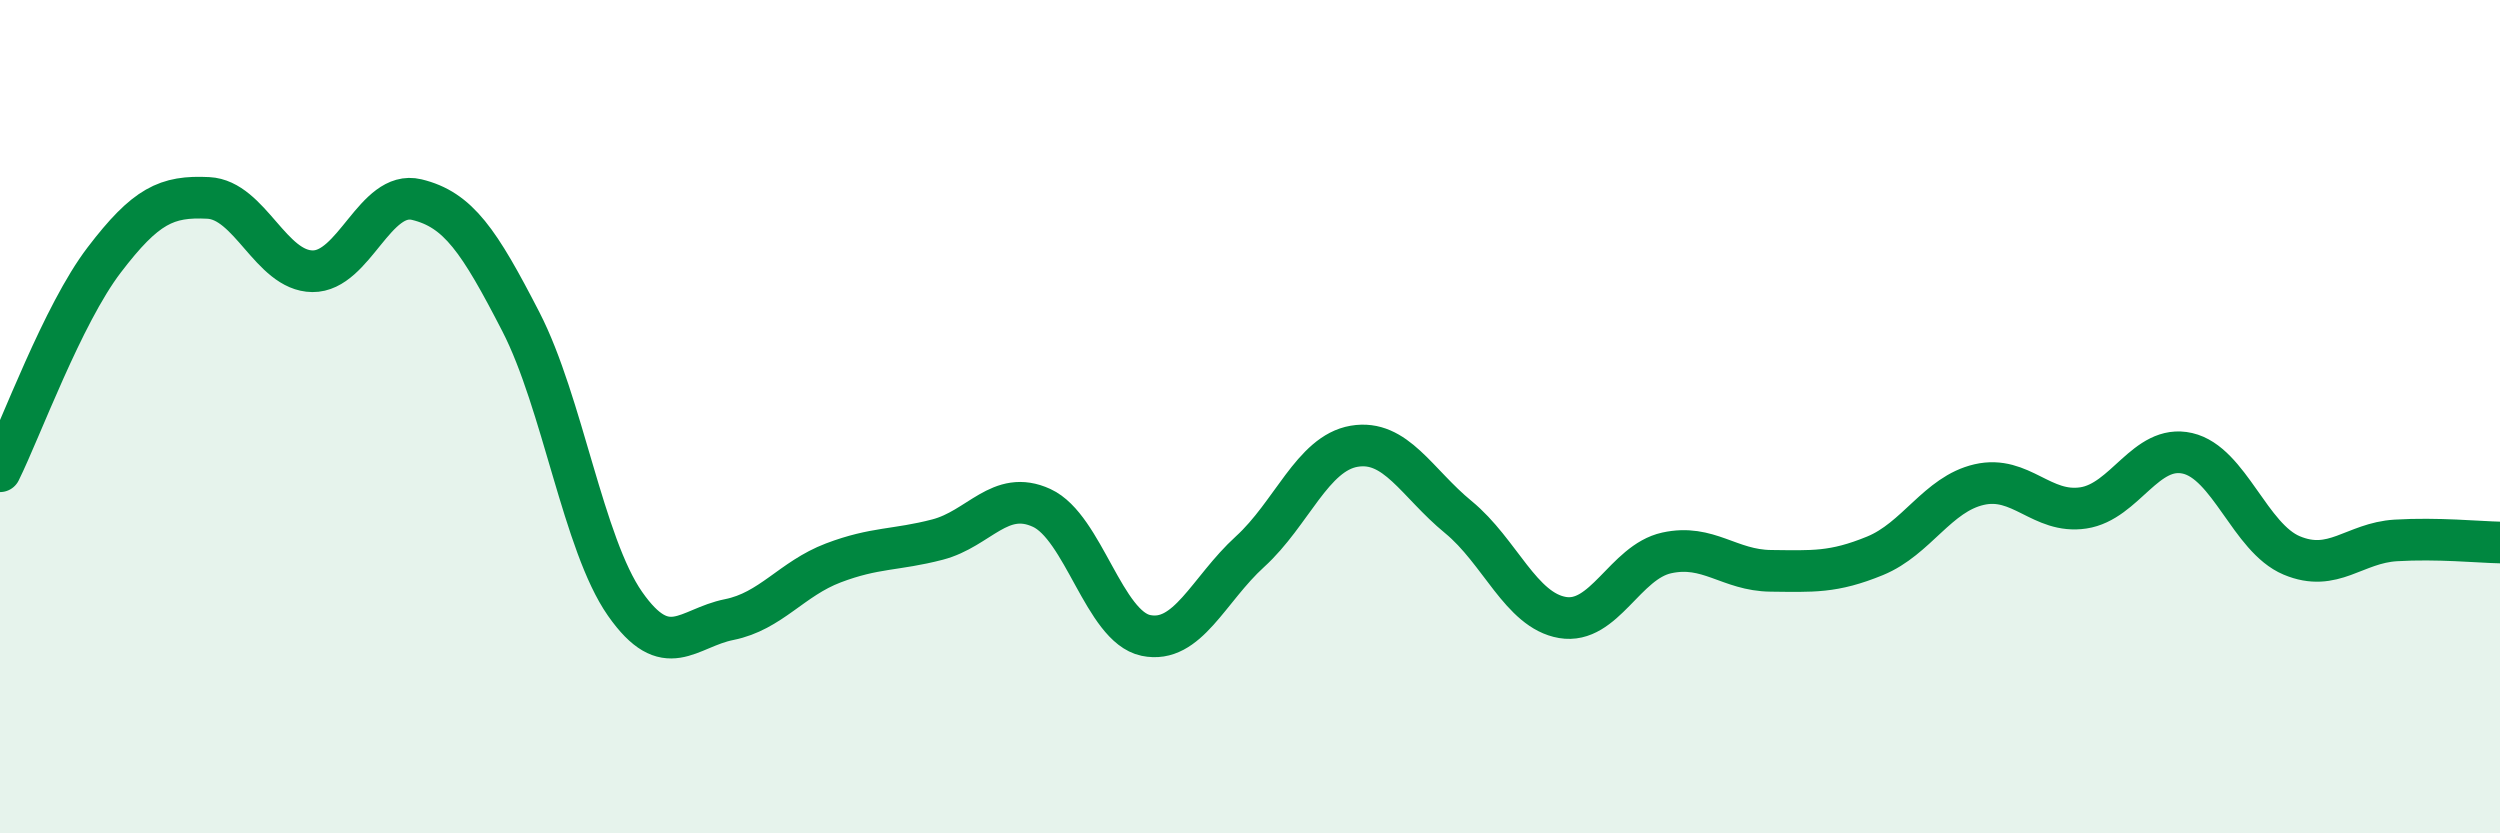
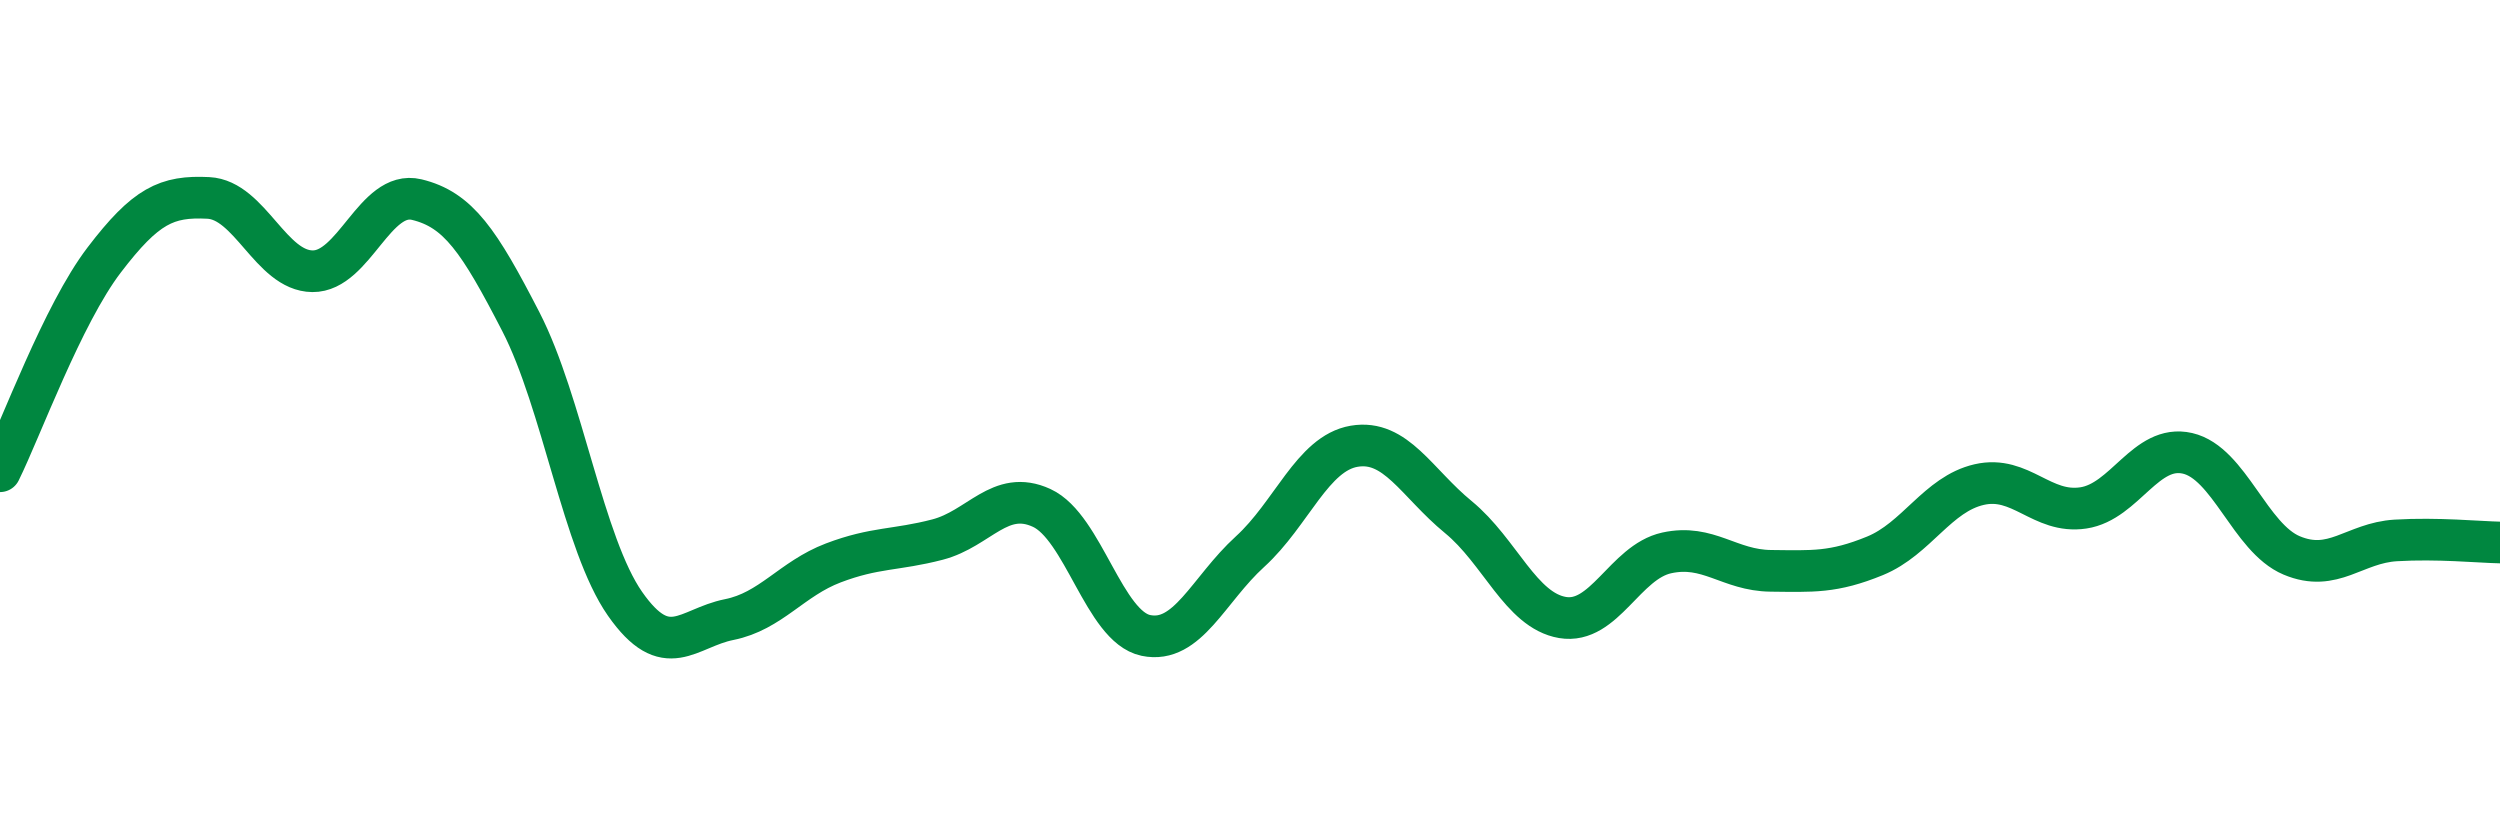
<svg xmlns="http://www.w3.org/2000/svg" width="60" height="20" viewBox="0 0 60 20">
-   <path d="M 0,11.31 C 0.5,10.3 1.5,7.55 2.5,6.24 C 3.5,4.93 4,4.7 5,4.75 C 6,4.8 6.5,6.5 7.5,6.51 C 8.5,6.52 9,4.55 10,4.79 C 11,5.03 11.5,5.78 12.5,7.72 C 13.5,9.66 14,13.06 15,14.49 C 16,15.92 16.5,15.07 17.5,14.87 C 18.5,14.67 19,13.89 20,13.51 C 21,13.13 21.5,13.21 22.5,12.95 C 23.5,12.69 24,11.73 25,12.19 C 26,12.65 26.5,15.04 27.5,15.25 C 28.5,15.46 29,14.15 30,13.24 C 31,12.33 31.5,10.88 32.5,10.71 C 33.5,10.54 34,11.59 35,12.41 C 36,13.23 36.5,14.65 37.5,14.82 C 38.5,14.99 39,13.49 40,13.27 C 41,13.05 41.5,13.69 42.5,13.7 C 43.5,13.71 44,13.75 45,13.34 C 46,12.93 46.5,11.86 47.5,11.63 C 48.5,11.4 49,12.34 50,12.19 C 51,12.04 51.5,10.65 52.5,10.88 C 53.5,11.11 54,12.91 55,13.33 C 56,13.75 56.5,13.03 57.5,12.97 C 58.5,12.91 59.5,13.01 60,13.02L60 20L0 20Z" fill="#008740" opacity="0.1" stroke-linecap="round" stroke-linejoin="round" />
  <path d="M 0,11.31 C 0.5,10.3 1.5,7.55 2.5,6.24 C 3.5,4.93 4,4.7 5,4.75 C 6,4.8 6.5,6.5 7.5,6.51 C 8.5,6.52 9,4.55 10,4.79 C 11,5.03 11.5,5.78 12.5,7.72 C 13.5,9.66 14,13.06 15,14.49 C 16,15.92 16.5,15.07 17.5,14.87 C 18.5,14.67 19,13.89 20,13.51 C 21,13.13 21.5,13.21 22.5,12.95 C 23.5,12.69 24,11.73 25,12.19 C 26,12.65 26.5,15.04 27.5,15.25 C 28.5,15.46 29,14.15 30,13.24 C 31,12.33 31.5,10.88 32.5,10.71 C 33.5,10.54 34,11.59 35,12.41 C 36,13.23 36.5,14.65 37.5,14.82 C 38.5,14.99 39,13.49 40,13.27 C 41,13.05 41.5,13.69 42.5,13.7 C 43.5,13.71 44,13.75 45,13.34 C 46,12.93 46.5,11.86 47.5,11.63 C 48.5,11.4 49,12.34 50,12.19 C 51,12.04 51.5,10.65 52.5,10.88 C 53.5,11.11 54,12.91 55,13.33 C 56,13.75 56.5,13.03 57.5,12.97 C 58.5,12.91 59.5,13.01 60,13.02" stroke="#008740" stroke-width="1" fill="none" stroke-linecap="round" stroke-linejoin="round" />
</svg>